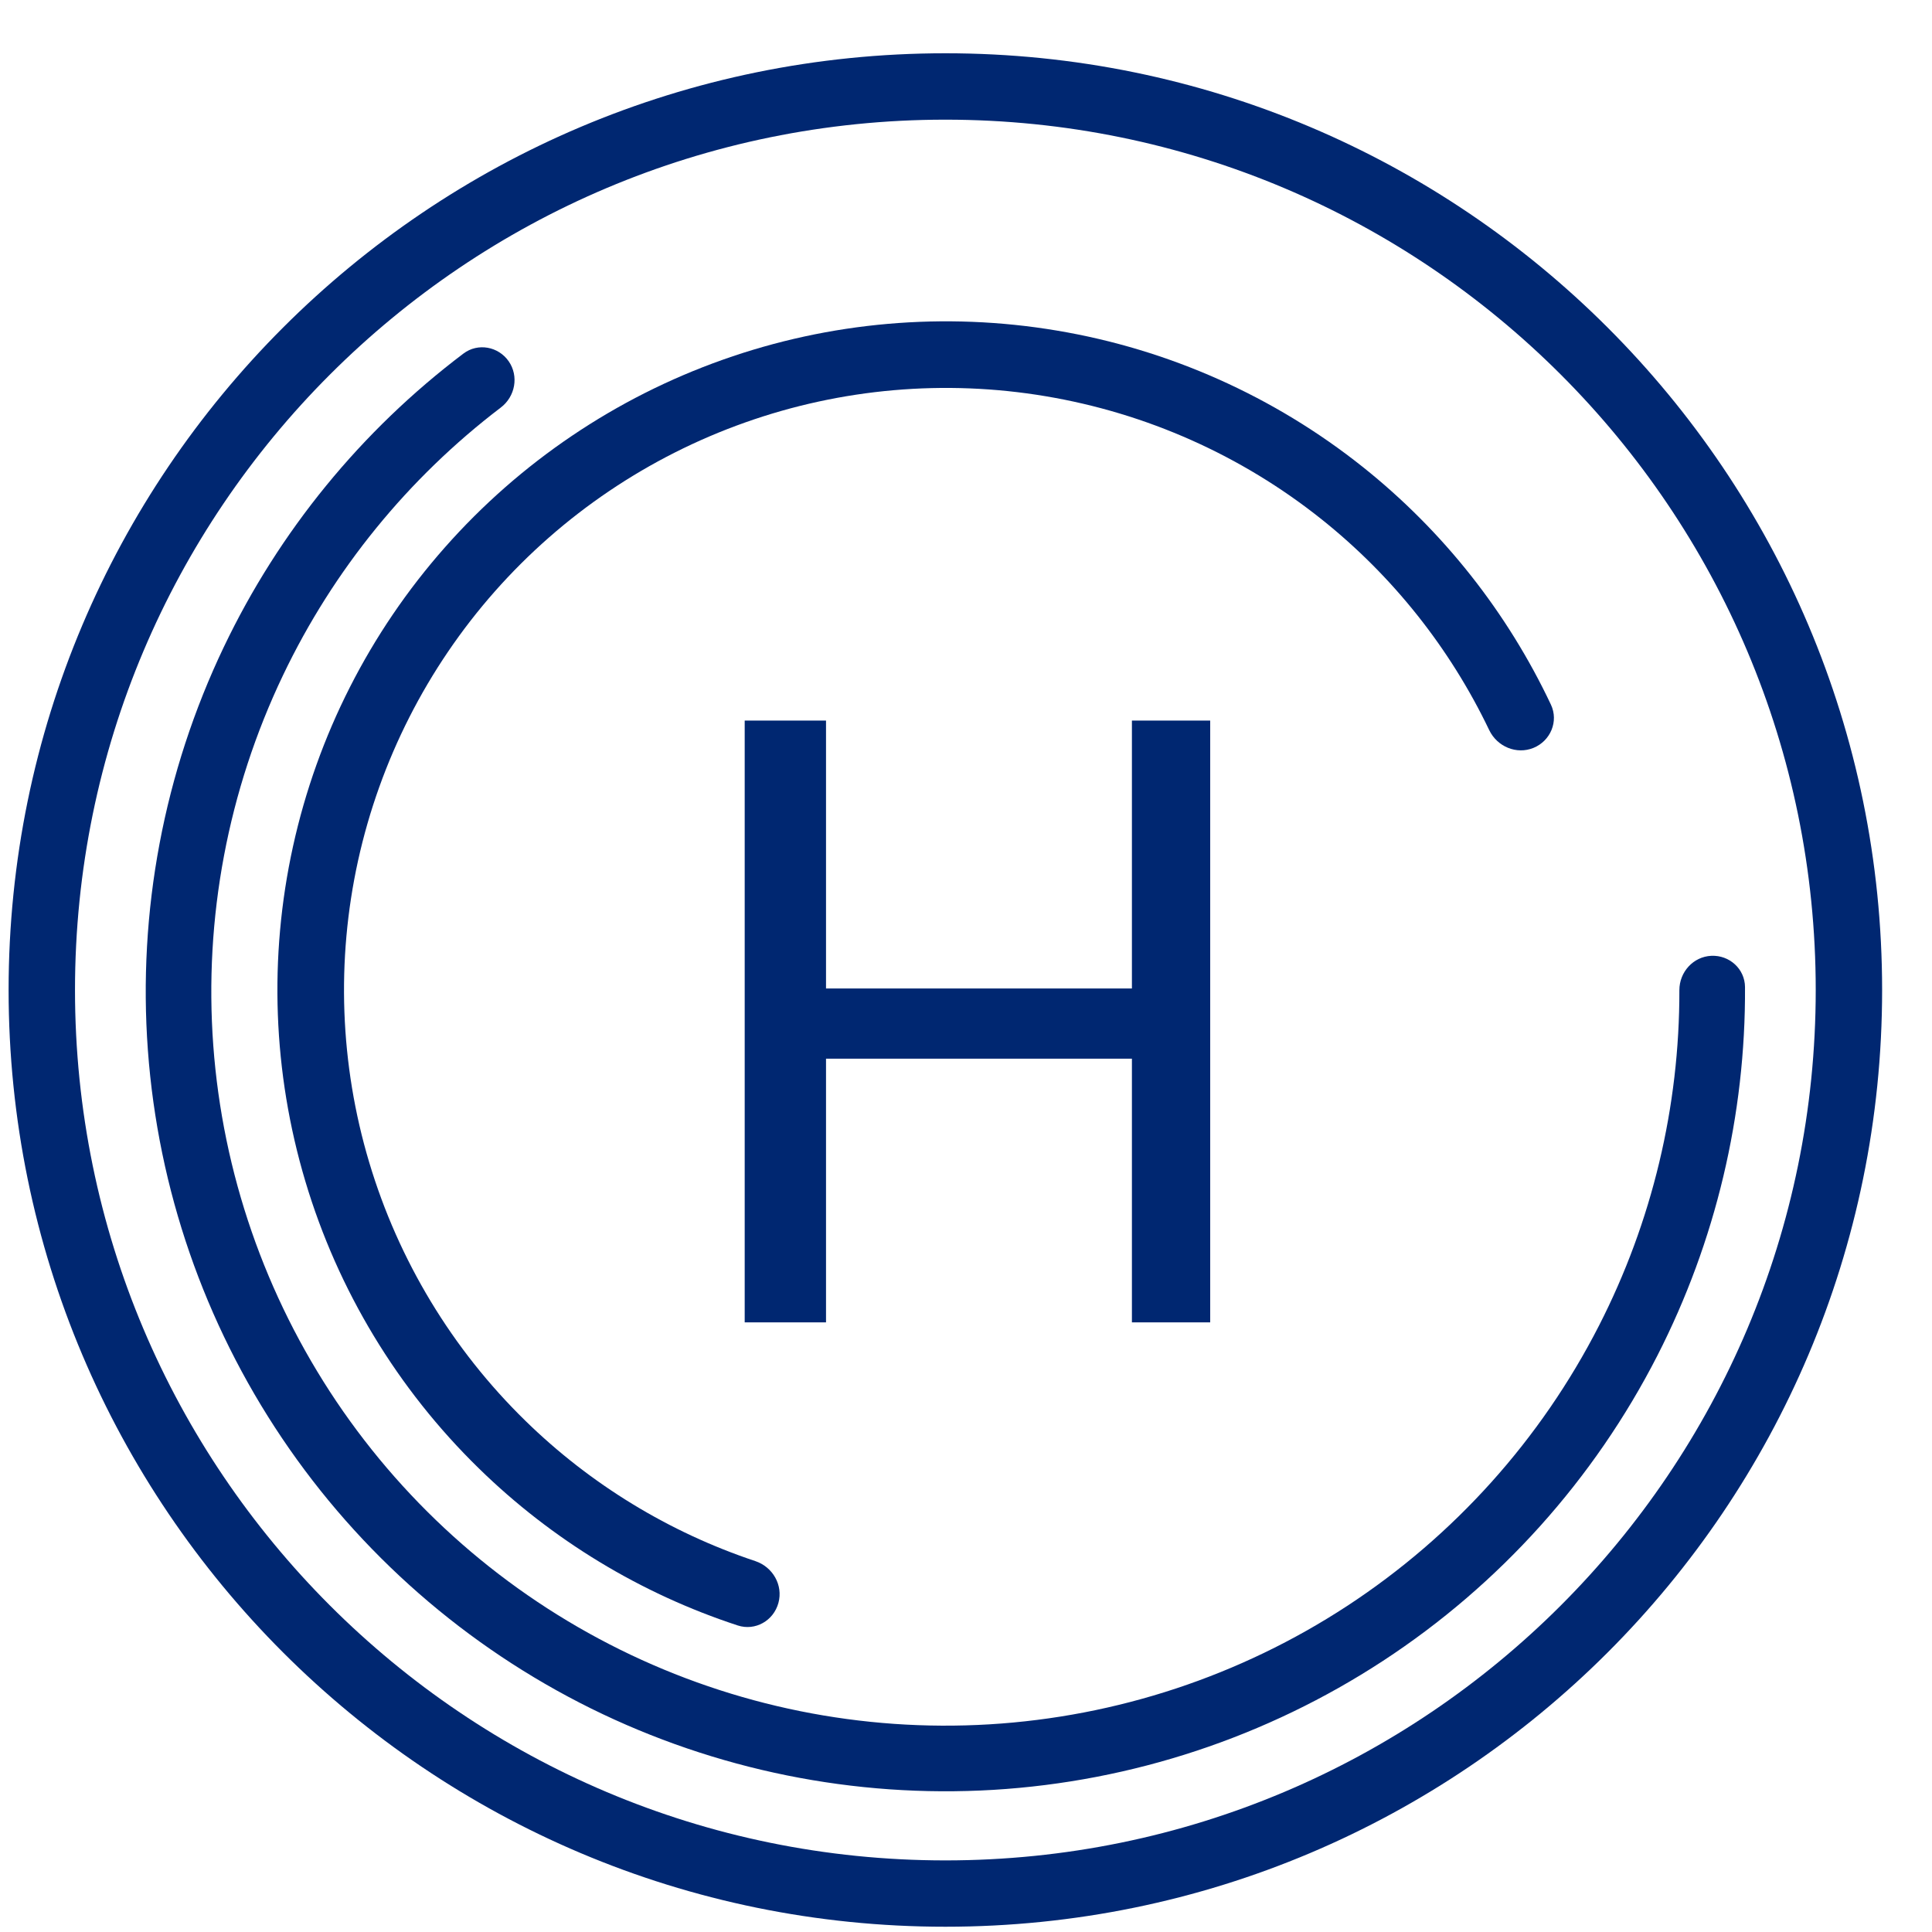
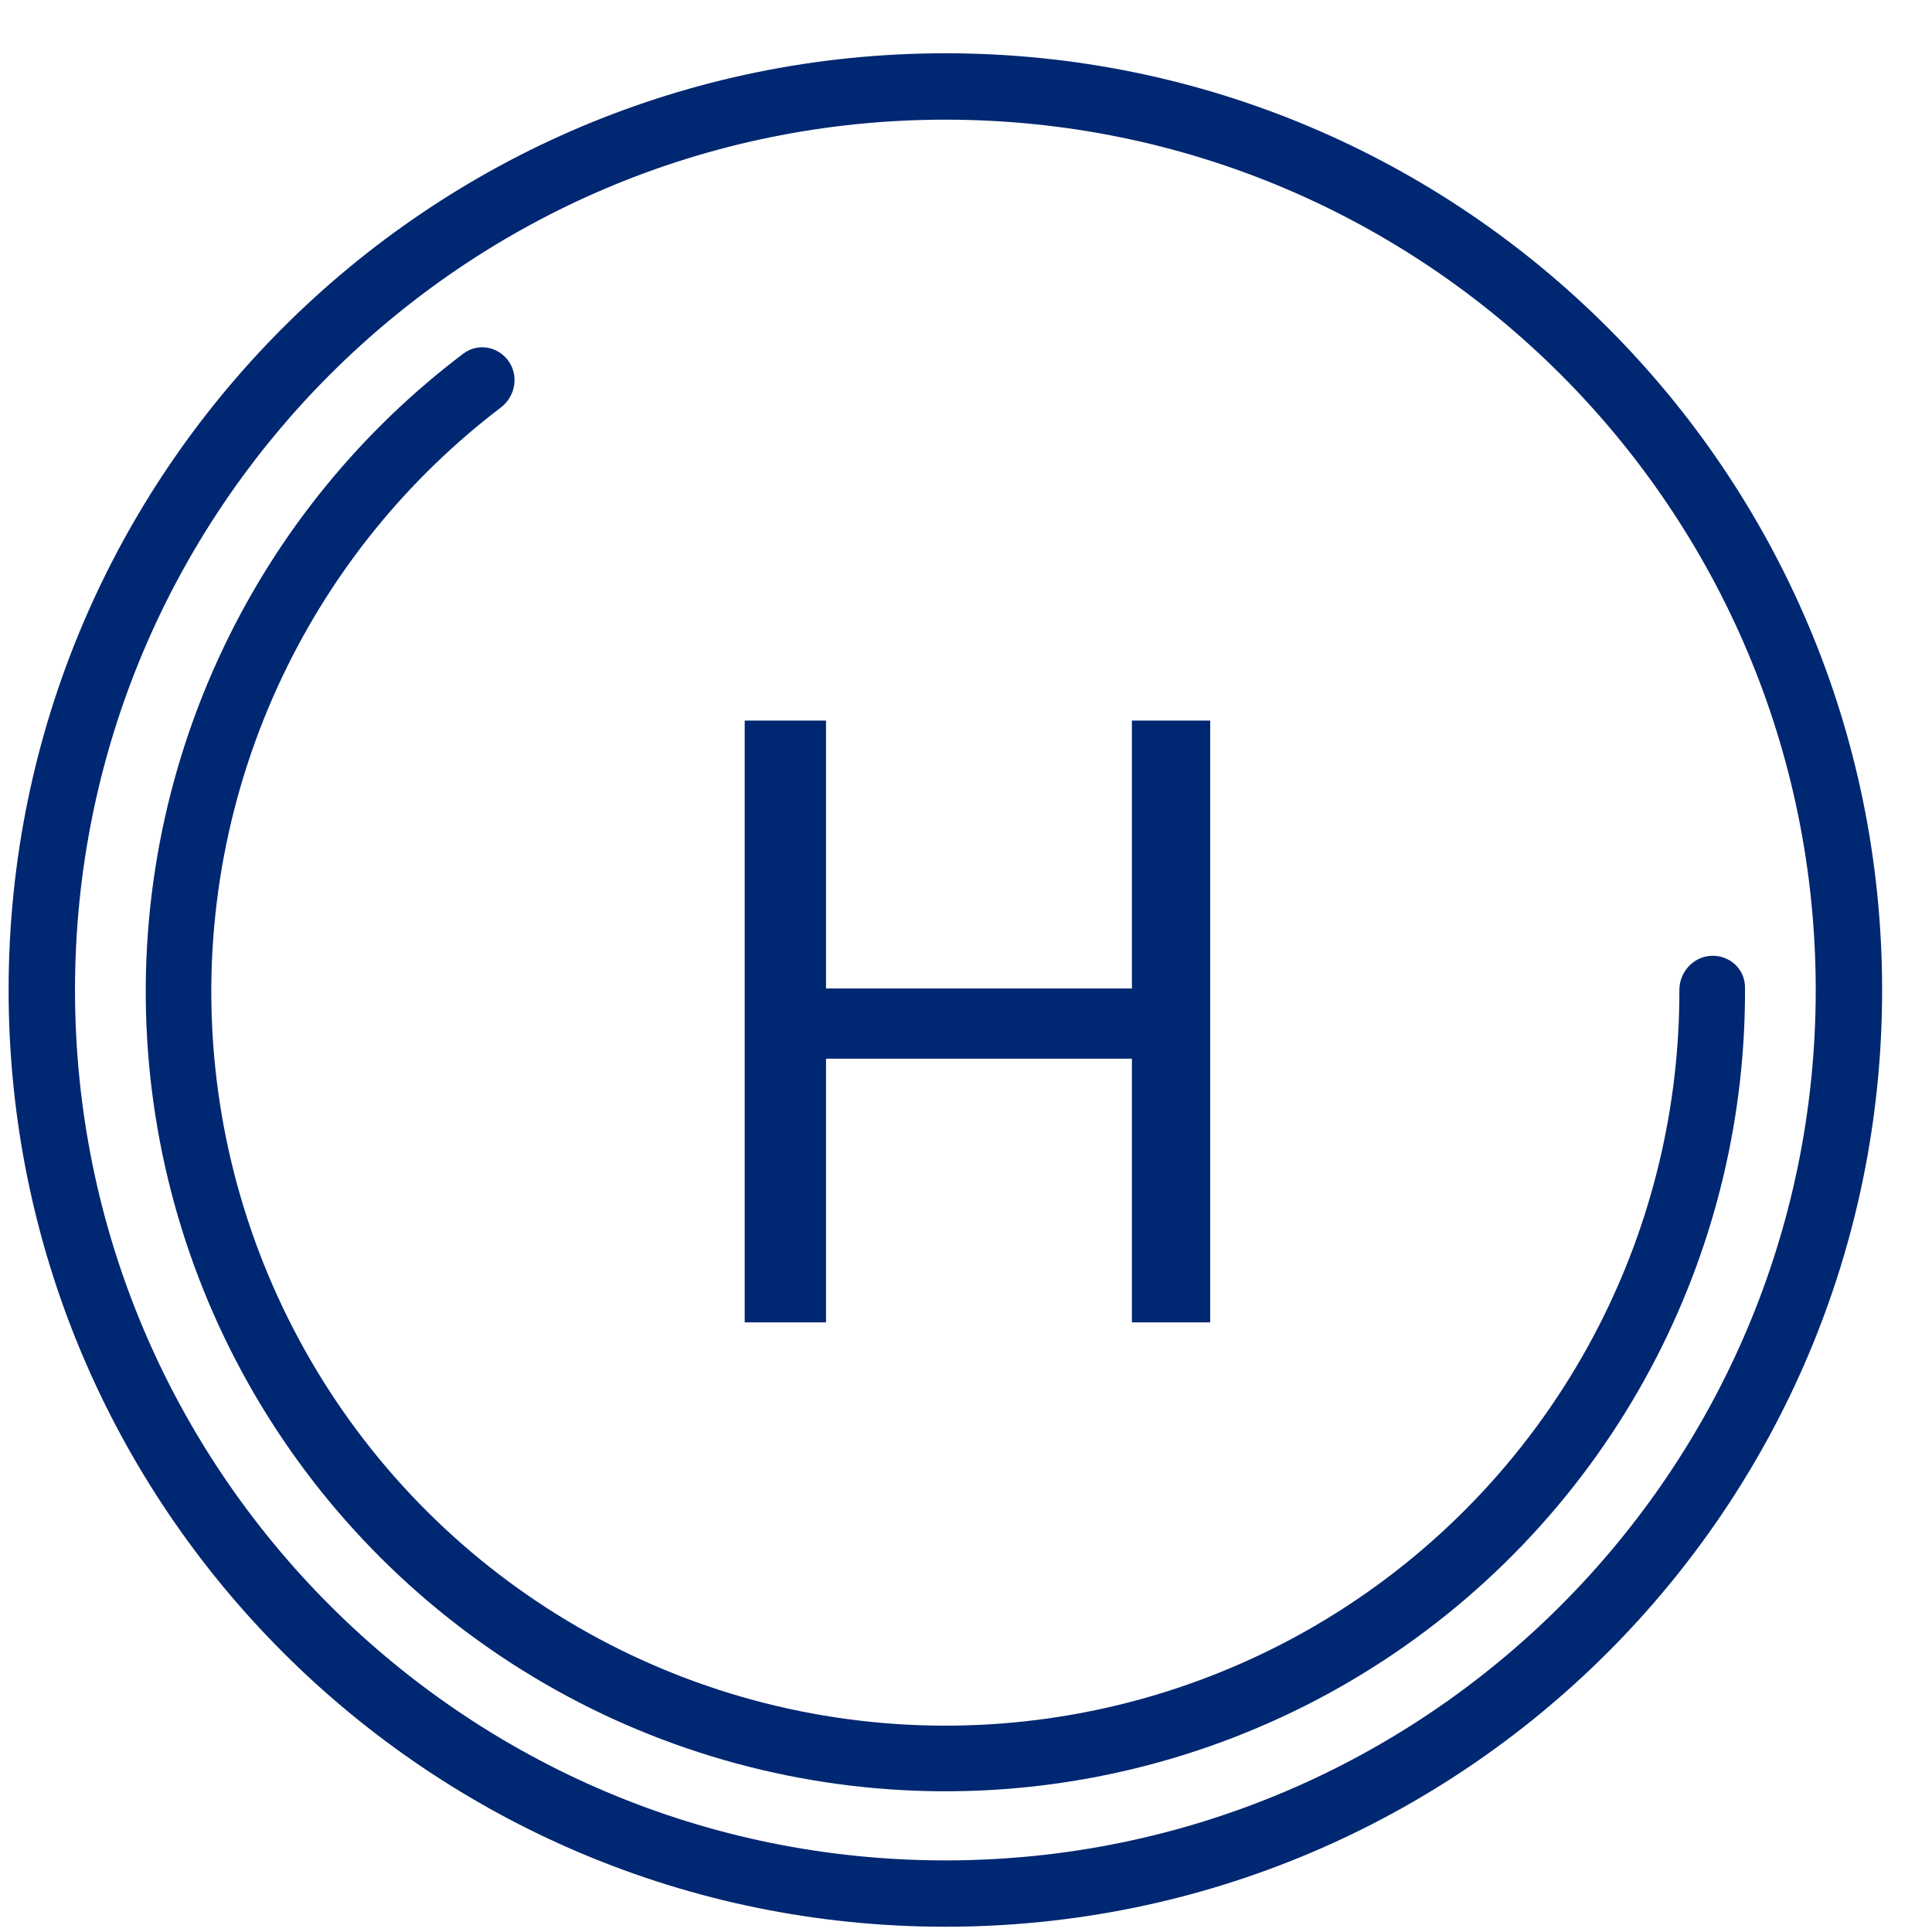
<svg xmlns="http://www.w3.org/2000/svg" width="33" height="33" viewBox="0 0 33 33" fill="none">
  <path fill-rule="evenodd" clip-rule="evenodd" d="M16.148 31.777C24.358 31.777 31.014 25.121 31.014 16.91C31.014 8.7 24.358 2.044 16.148 2.044C7.937 2.044 1.281 8.7 1.281 16.91C1.281 25.121 7.937 31.777 16.148 31.777ZM16.148 32.91C24.984 32.91 32.148 25.747 32.148 16.91C32.148 8.074 24.984 0.91 16.148 0.91C7.311 0.91 0.147 8.074 0.147 16.91C0.147 25.747 7.311 32.91 16.148 32.91Z" fill="#002771" />
  <path d="M29.231 16.326C29.54 16.312 29.804 16.55 29.806 16.86C29.818 19.044 29.306 21.203 28.31 23.153C27.228 25.27 25.613 27.067 23.624 28.368C21.634 29.669 19.34 30.429 16.967 30.572C14.595 30.714 12.226 30.235 10.095 29.182C7.964 28.128 6.145 26.537 4.818 24.566C3.49 22.594 2.7 20.31 2.526 17.939C2.352 15.569 2.799 13.194 3.824 11.049C4.768 9.073 6.172 7.356 7.916 6.039C8.163 5.853 8.512 5.917 8.689 6.171V6.171C8.865 6.425 8.801 6.773 8.554 6.961C6.971 8.166 5.695 9.732 4.835 11.532C3.894 13.501 3.483 15.681 3.643 17.857C3.803 20.033 4.529 22.13 5.747 23.94C6.966 25.75 8.635 27.21 10.591 28.177C12.547 29.144 14.722 29.584 16.9 29.453C19.078 29.322 21.184 28.625 23.01 27.431C24.836 26.236 26.319 24.586 27.312 22.643C28.22 20.867 28.689 18.902 28.685 16.912C28.685 16.603 28.922 16.34 29.231 16.326V16.326Z" fill="#002771" />
-   <path d="M13.296 27.379C13.213 27.683 12.9 27.862 12.601 27.764C10.943 27.221 9.429 26.303 8.178 25.08C6.79 23.725 5.771 22.038 5.216 20.179C4.661 18.32 4.588 16.351 5.005 14.456C5.422 12.561 6.314 10.804 7.599 9.35C8.883 7.896 10.516 6.793 12.344 6.145C14.173 5.496 16.136 5.325 18.049 5.646C19.963 5.966 21.763 6.769 23.28 7.978C24.648 9.069 25.746 10.458 26.491 12.036C26.625 12.32 26.485 12.654 26.194 12.774V12.774C25.904 12.893 25.573 12.754 25.437 12.471C24.767 11.071 23.788 9.838 22.571 8.868C21.205 7.779 19.584 7.057 17.861 6.768C16.139 6.479 14.371 6.633 12.725 7.217C11.078 7.801 9.608 8.794 8.451 10.103C7.295 11.412 6.492 12.995 6.116 14.7C5.741 16.406 5.806 18.18 6.306 19.853C6.806 21.527 7.723 23.046 8.973 24.267C10.086 25.355 11.43 26.174 12.902 26.665C13.2 26.765 13.379 27.076 13.296 27.379V27.379Z" fill="#002771" />
  <path d="M12.72 22.587V12.308H14.109V16.884H19.334V12.308H20.671V22.587H19.334V18.083H14.109V22.587H12.72Z" fill="#002771" />
</svg>